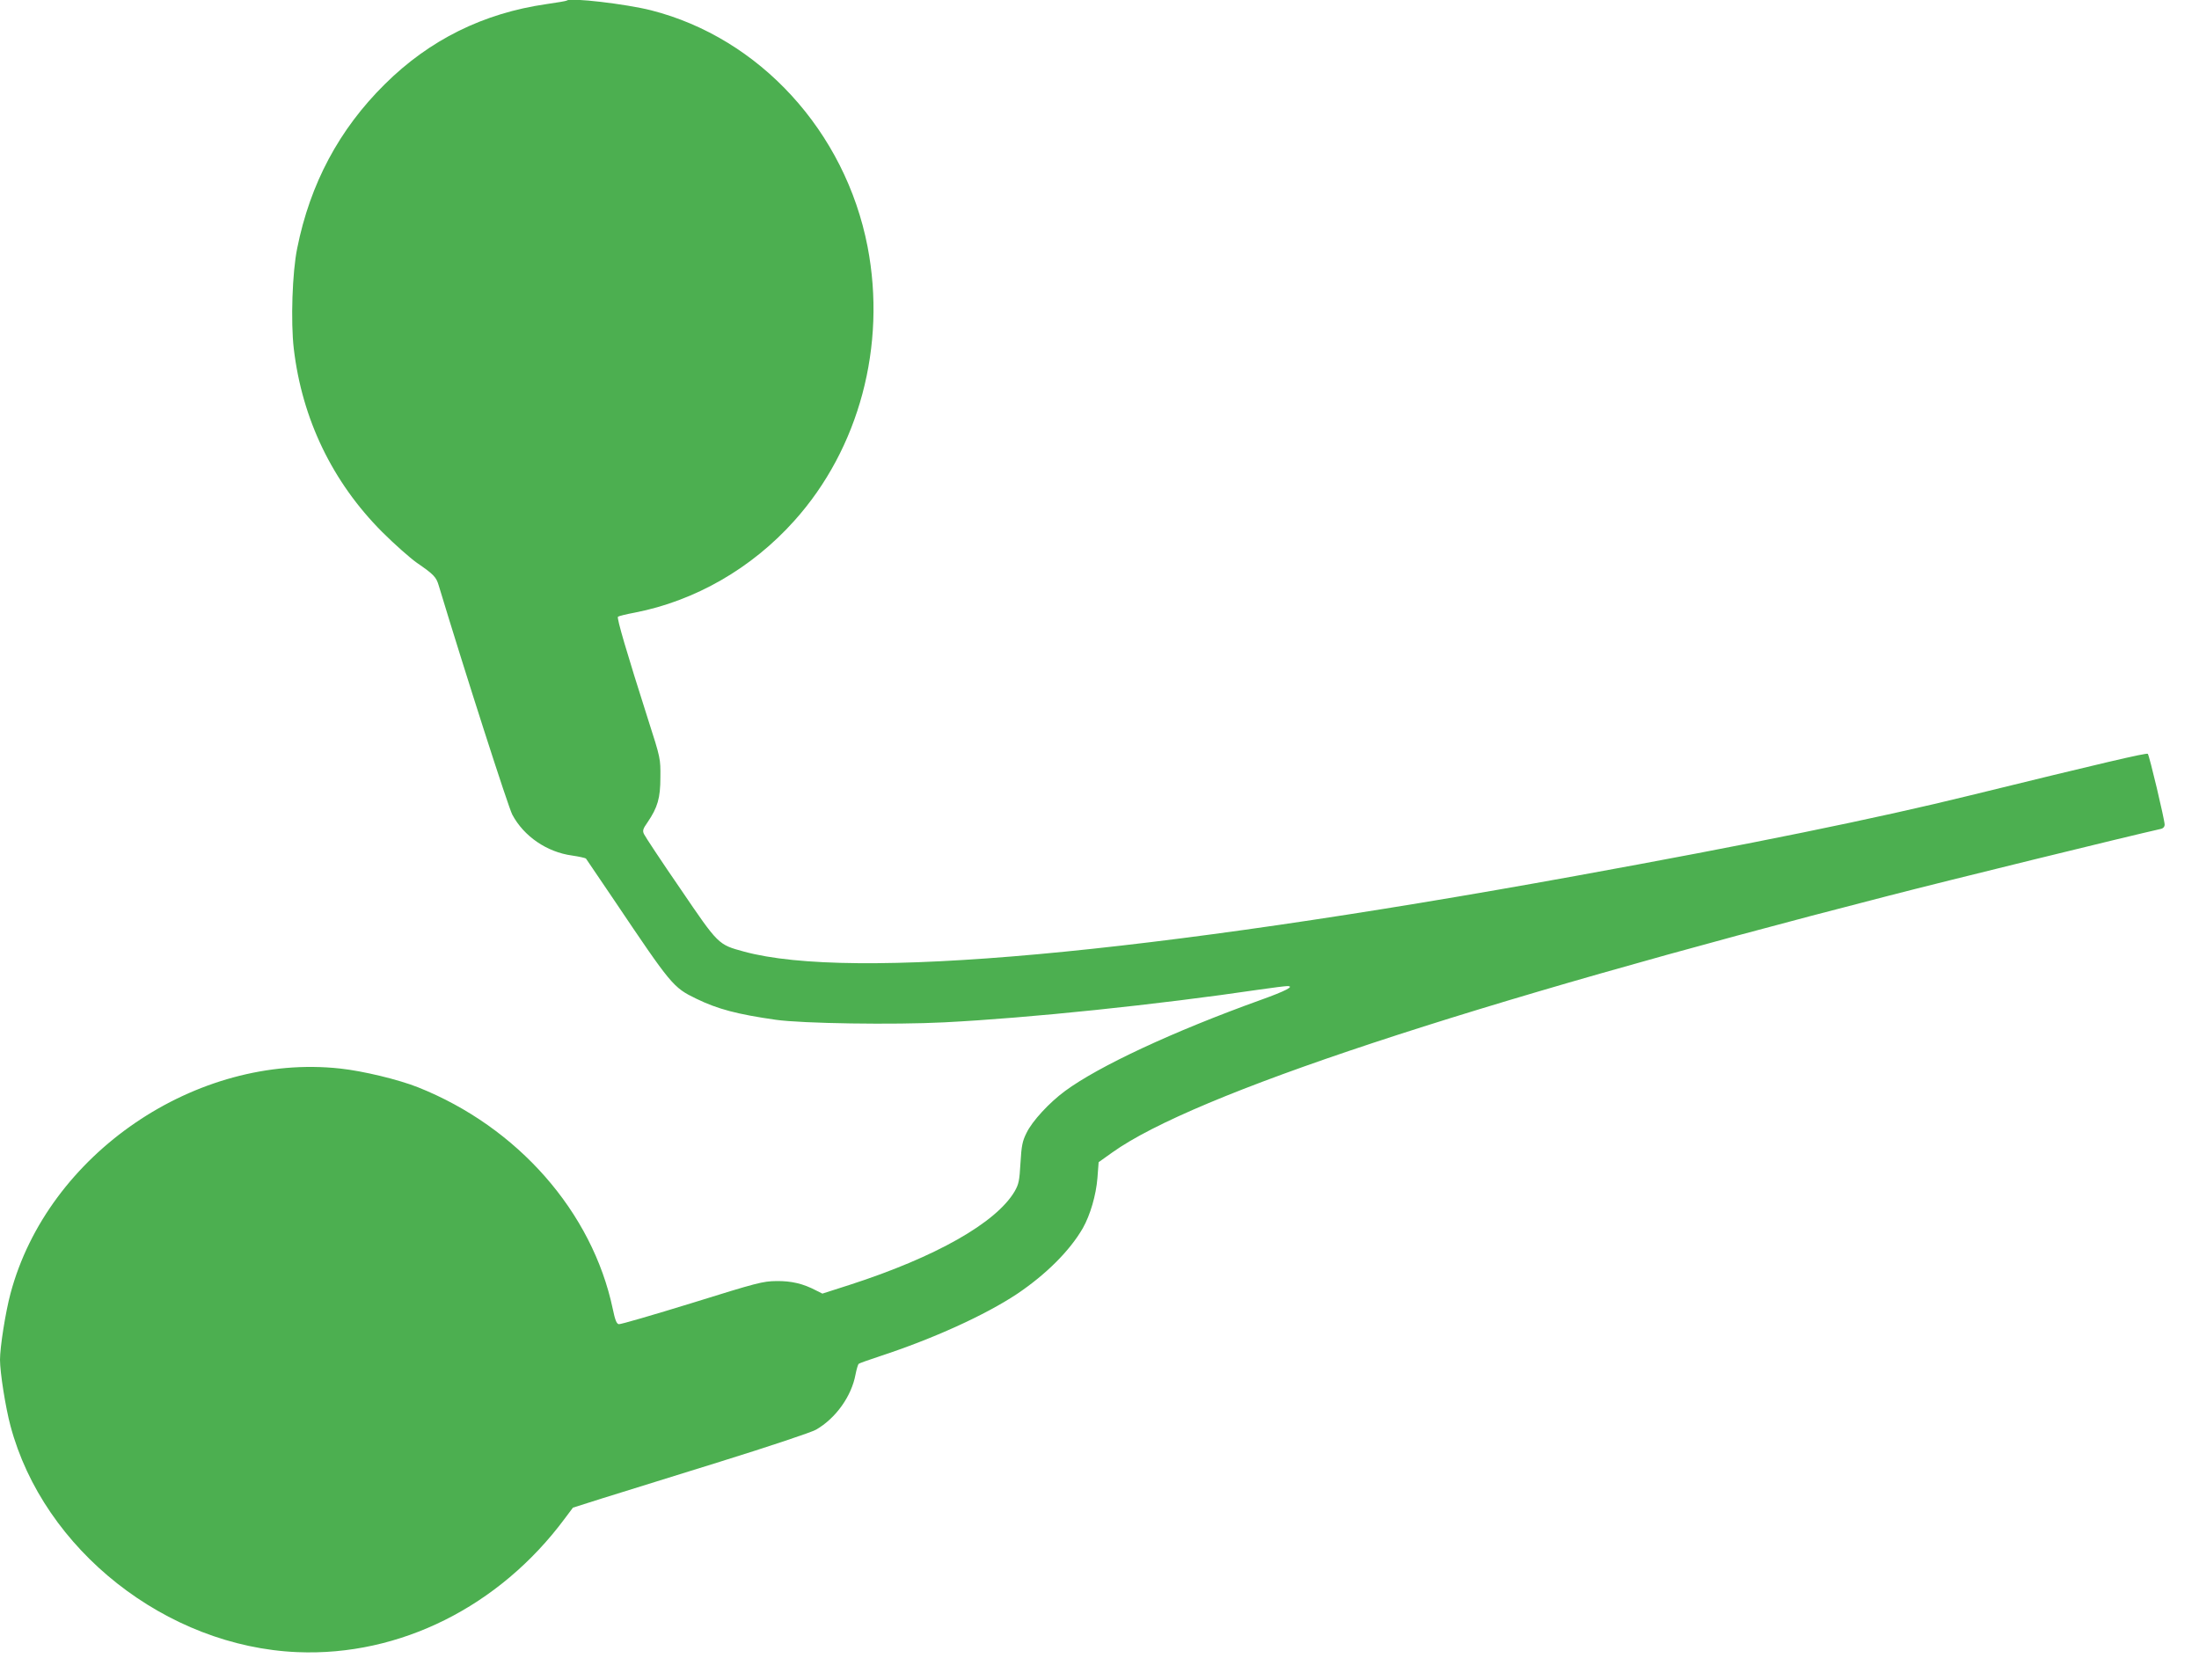
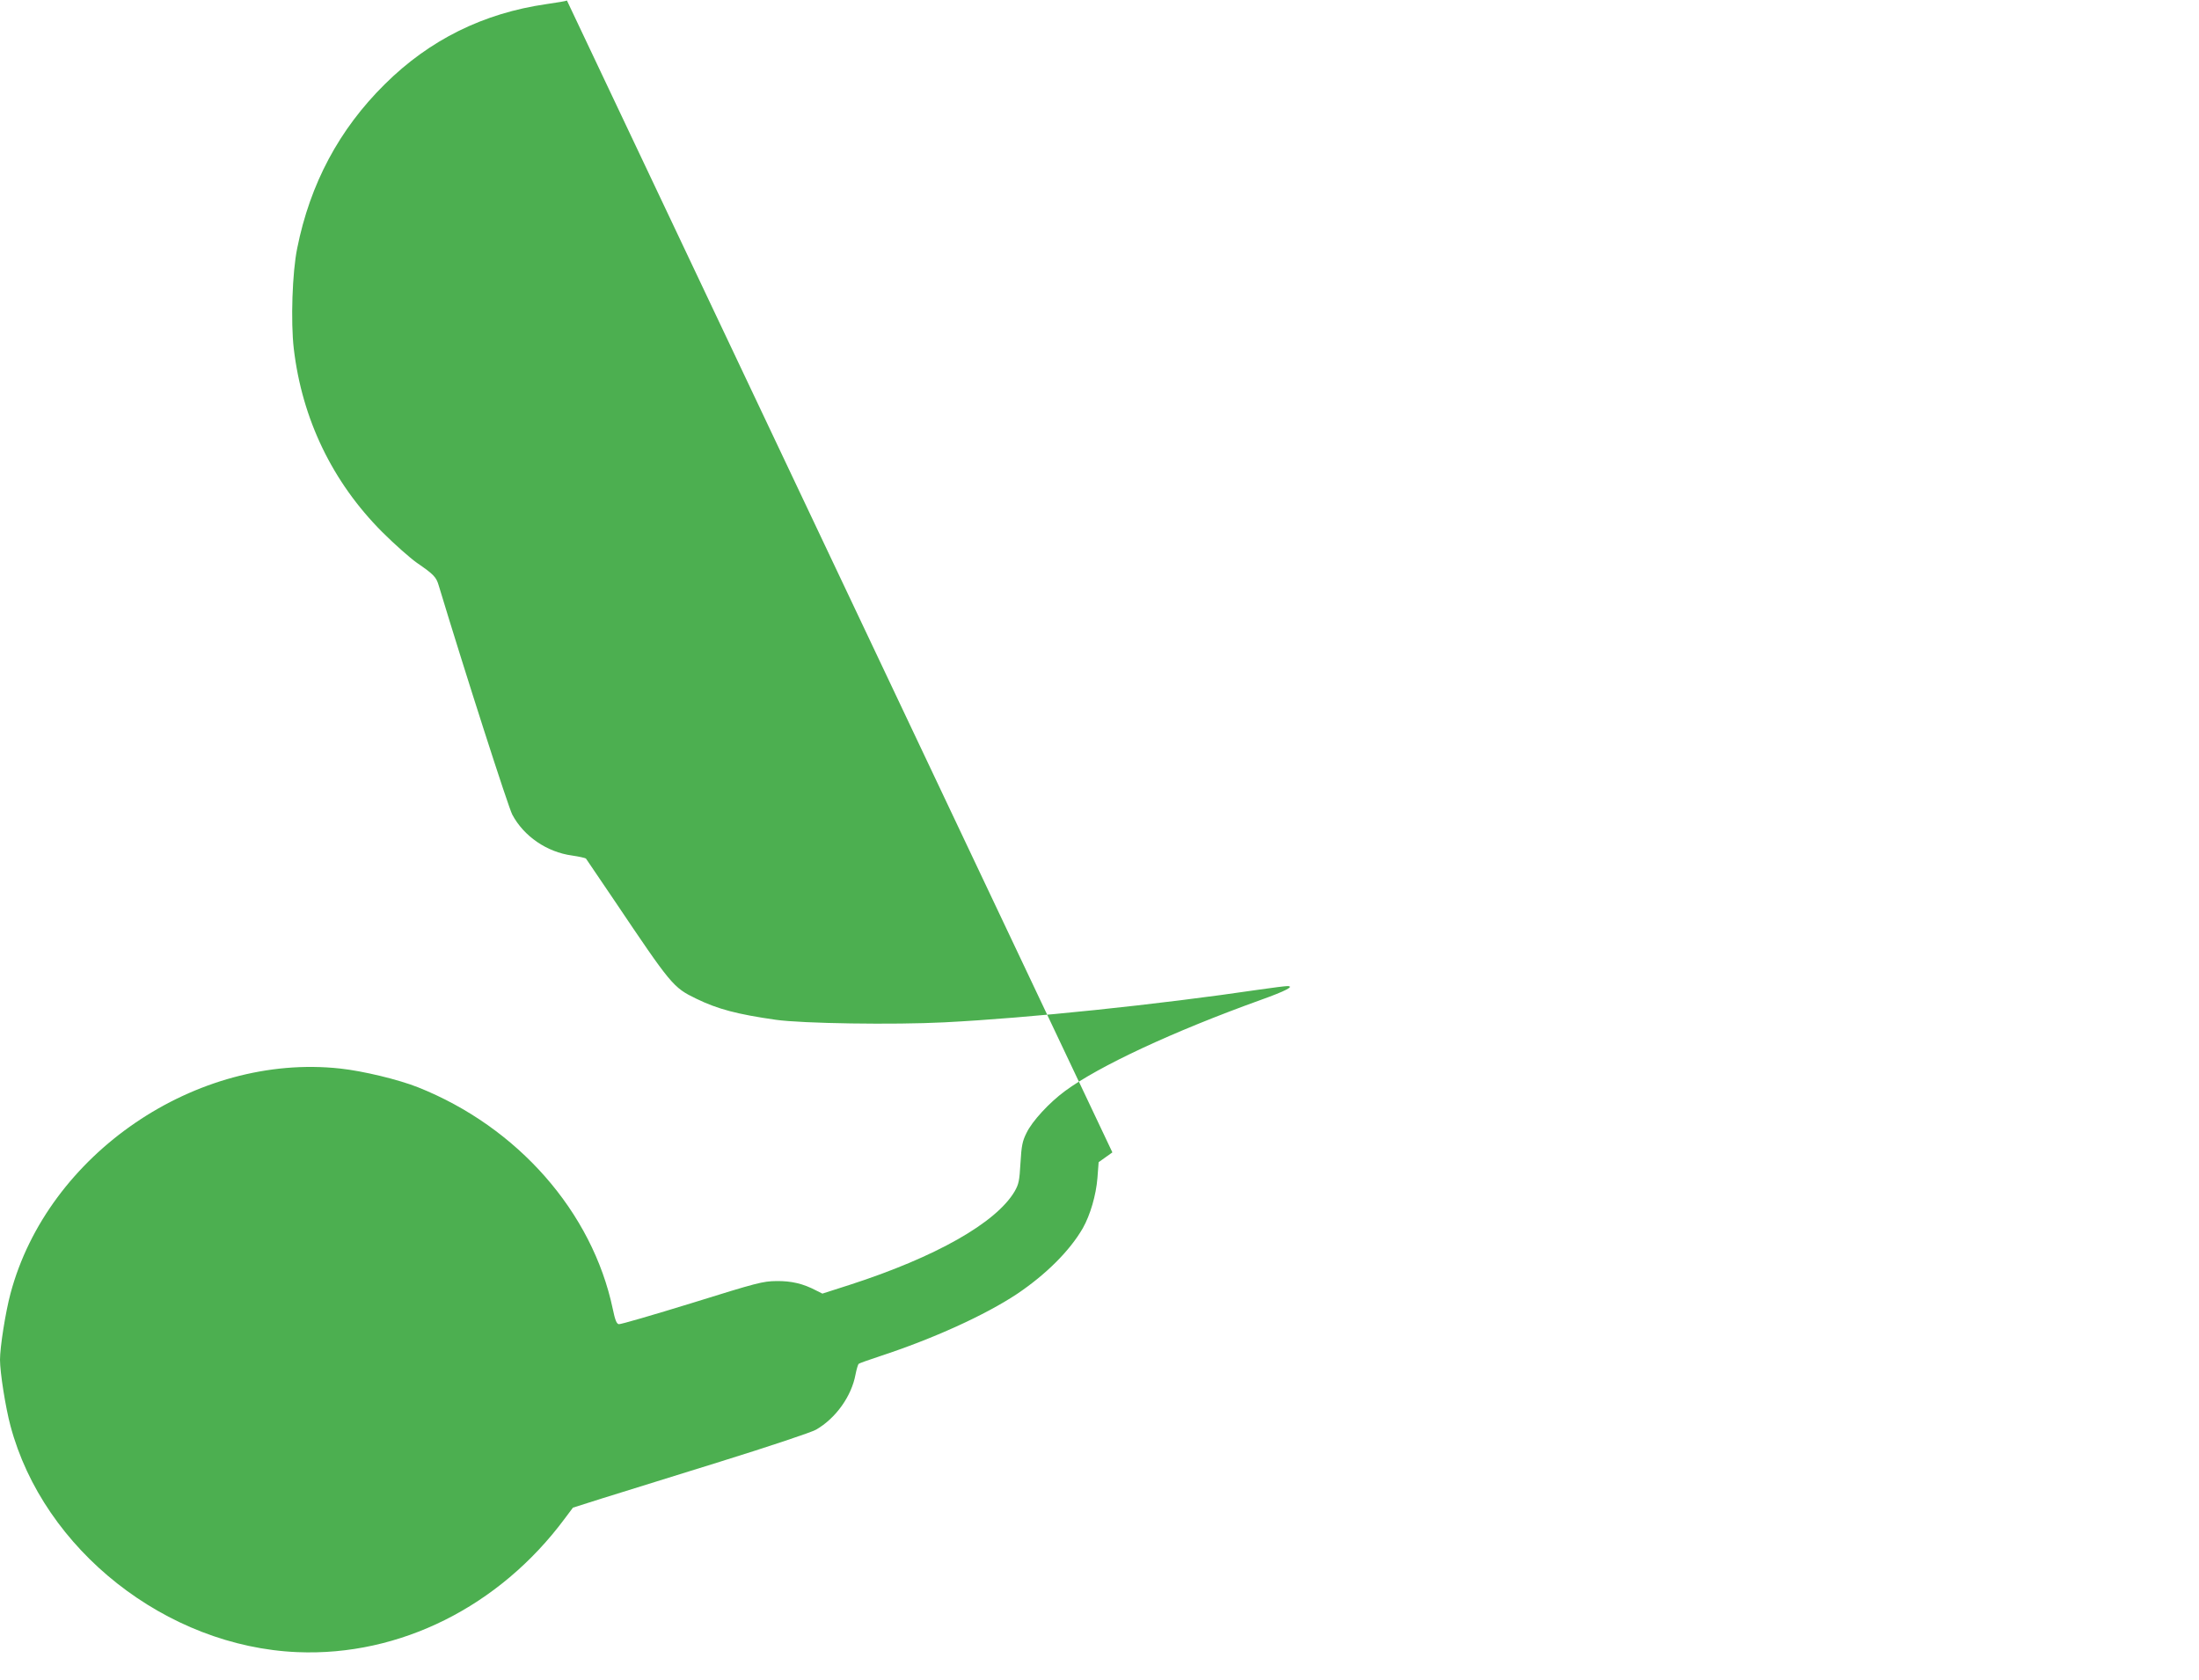
<svg xmlns="http://www.w3.org/2000/svg" version="1.0" width="1280pt" height="978pt" viewBox="0 0 1280 978" preserveAspectRatio="xMidYMid meet">
  <g transform="translate(0,978) scale(0.1,-0.1)" fill="#4caf50" stroke="none">
-     <path d="M3300 9777 c-3 -3 -57 -12 -120 -21 -367 -53 -680 -208 -940 -466 -266 -263 -435 -580 -510 -955 -29 -140 -38 -429 -20 -584 48 -410 225 -777 514 -1067 72 -72 163 -152 201 -179 100 -69 114 -83 129 -134 152 -503 405 -1290 428 -1333 67 -126 201 -218 348 -238 41 -6 77 -14 81 -18 3 -4 77 -113 164 -242 333 -495 343 -508 477 -573 125 -61 239 -91 463 -123 153 -22 691 -30 981 -15 494 25 1241 103 1837 191 76 11 148 20 160 20 45 0 -8 -28 -153 -80 -514 -185 -944 -386 -1141 -531 -92 -68 -191 -175 -224 -244 -24 -48 -29 -74 -35 -175 -6 -104 -10 -123 -34 -165 -108 -183 -459 -382 -960 -544 l-159 -51 -36 18 c-76 40 -144 56 -231 55 -80 -1 -111 -9 -493 -128 -224 -69 -416 -125 -425 -123 -13 2 -22 25 -35 88 -119 566 -554 1060 -1134 1291 -113 45 -321 95 -452 109 -839 92 -1704 -498 -1920 -1310 -29 -108 -61 -311 -61 -385 0 -74 32 -277 61 -385 192 -721 907 -1285 1670 -1317 595 -25 1176 265 1556 777 l48 64 170 54 c94 29 402 125 685 213 283 88 535 172 560 187 115 66 207 195 230 322 6 30 14 57 18 61 4 4 59 23 122 44 311 102 613 239 800 363 168 113 307 251 383 383 43 76 77 192 85 292 l7 92 80 57 c472 337 2063 863 4515 1493 336 87 1392 346 1588 390 14 3 22 13 22 25 0 28 -89 403 -98 412 -7 7 -268 -54 -1030 -241 -552 -136 -1283 -285 -2302 -470 -2516 -457 -4215 -611 -4840 -440 -150 41 -147 38 -370 366 -111 161 -205 304 -211 317 -10 20 -7 31 20 69 59 87 75 141 75 262 1 109 1 111 -71 335 -126 395 -184 593 -176 600 5 4 49 15 98 24 350 68 680 257 928 534 378 420 538 1020 427 1596 -130 671 -628 1215 -1260 1376 -146 37 -472 75 -490 57z" />
+     <path d="M3300 9777 c-3 -3 -57 -12 -120 -21 -367 -53 -680 -208 -940 -466 -266 -263 -435 -580 -510 -955 -29 -140 -38 -429 -20 -584 48 -410 225 -777 514 -1067 72 -72 163 -152 201 -179 100 -69 114 -83 129 -134 152 -503 405 -1290 428 -1333 67 -126 201 -218 348 -238 41 -6 77 -14 81 -18 3 -4 77 -113 164 -242 333 -495 343 -508 477 -573 125 -61 239 -91 463 -123 153 -22 691 -30 981 -15 494 25 1241 103 1837 191 76 11 148 20 160 20 45 0 -8 -28 -153 -80 -514 -185 -944 -386 -1141 -531 -92 -68 -191 -175 -224 -244 -24 -48 -29 -74 -35 -175 -6 -104 -10 -123 -34 -165 -108 -183 -459 -382 -960 -544 l-159 -51 -36 18 c-76 40 -144 56 -231 55 -80 -1 -111 -9 -493 -128 -224 -69 -416 -125 -425 -123 -13 2 -22 25 -35 88 -119 566 -554 1060 -1134 1291 -113 45 -321 95 -452 109 -839 92 -1704 -498 -1920 -1310 -29 -108 -61 -311 -61 -385 0 -74 32 -277 61 -385 192 -721 907 -1285 1670 -1317 595 -25 1176 265 1556 777 l48 64 170 54 c94 29 402 125 685 213 283 88 535 172 560 187 115 66 207 195 230 322 6 30 14 57 18 61 4 4 59 23 122 44 311 102 613 239 800 363 168 113 307 251 383 383 43 76 77 192 85 292 l7 92 80 57 z" />
  </g>
</svg>